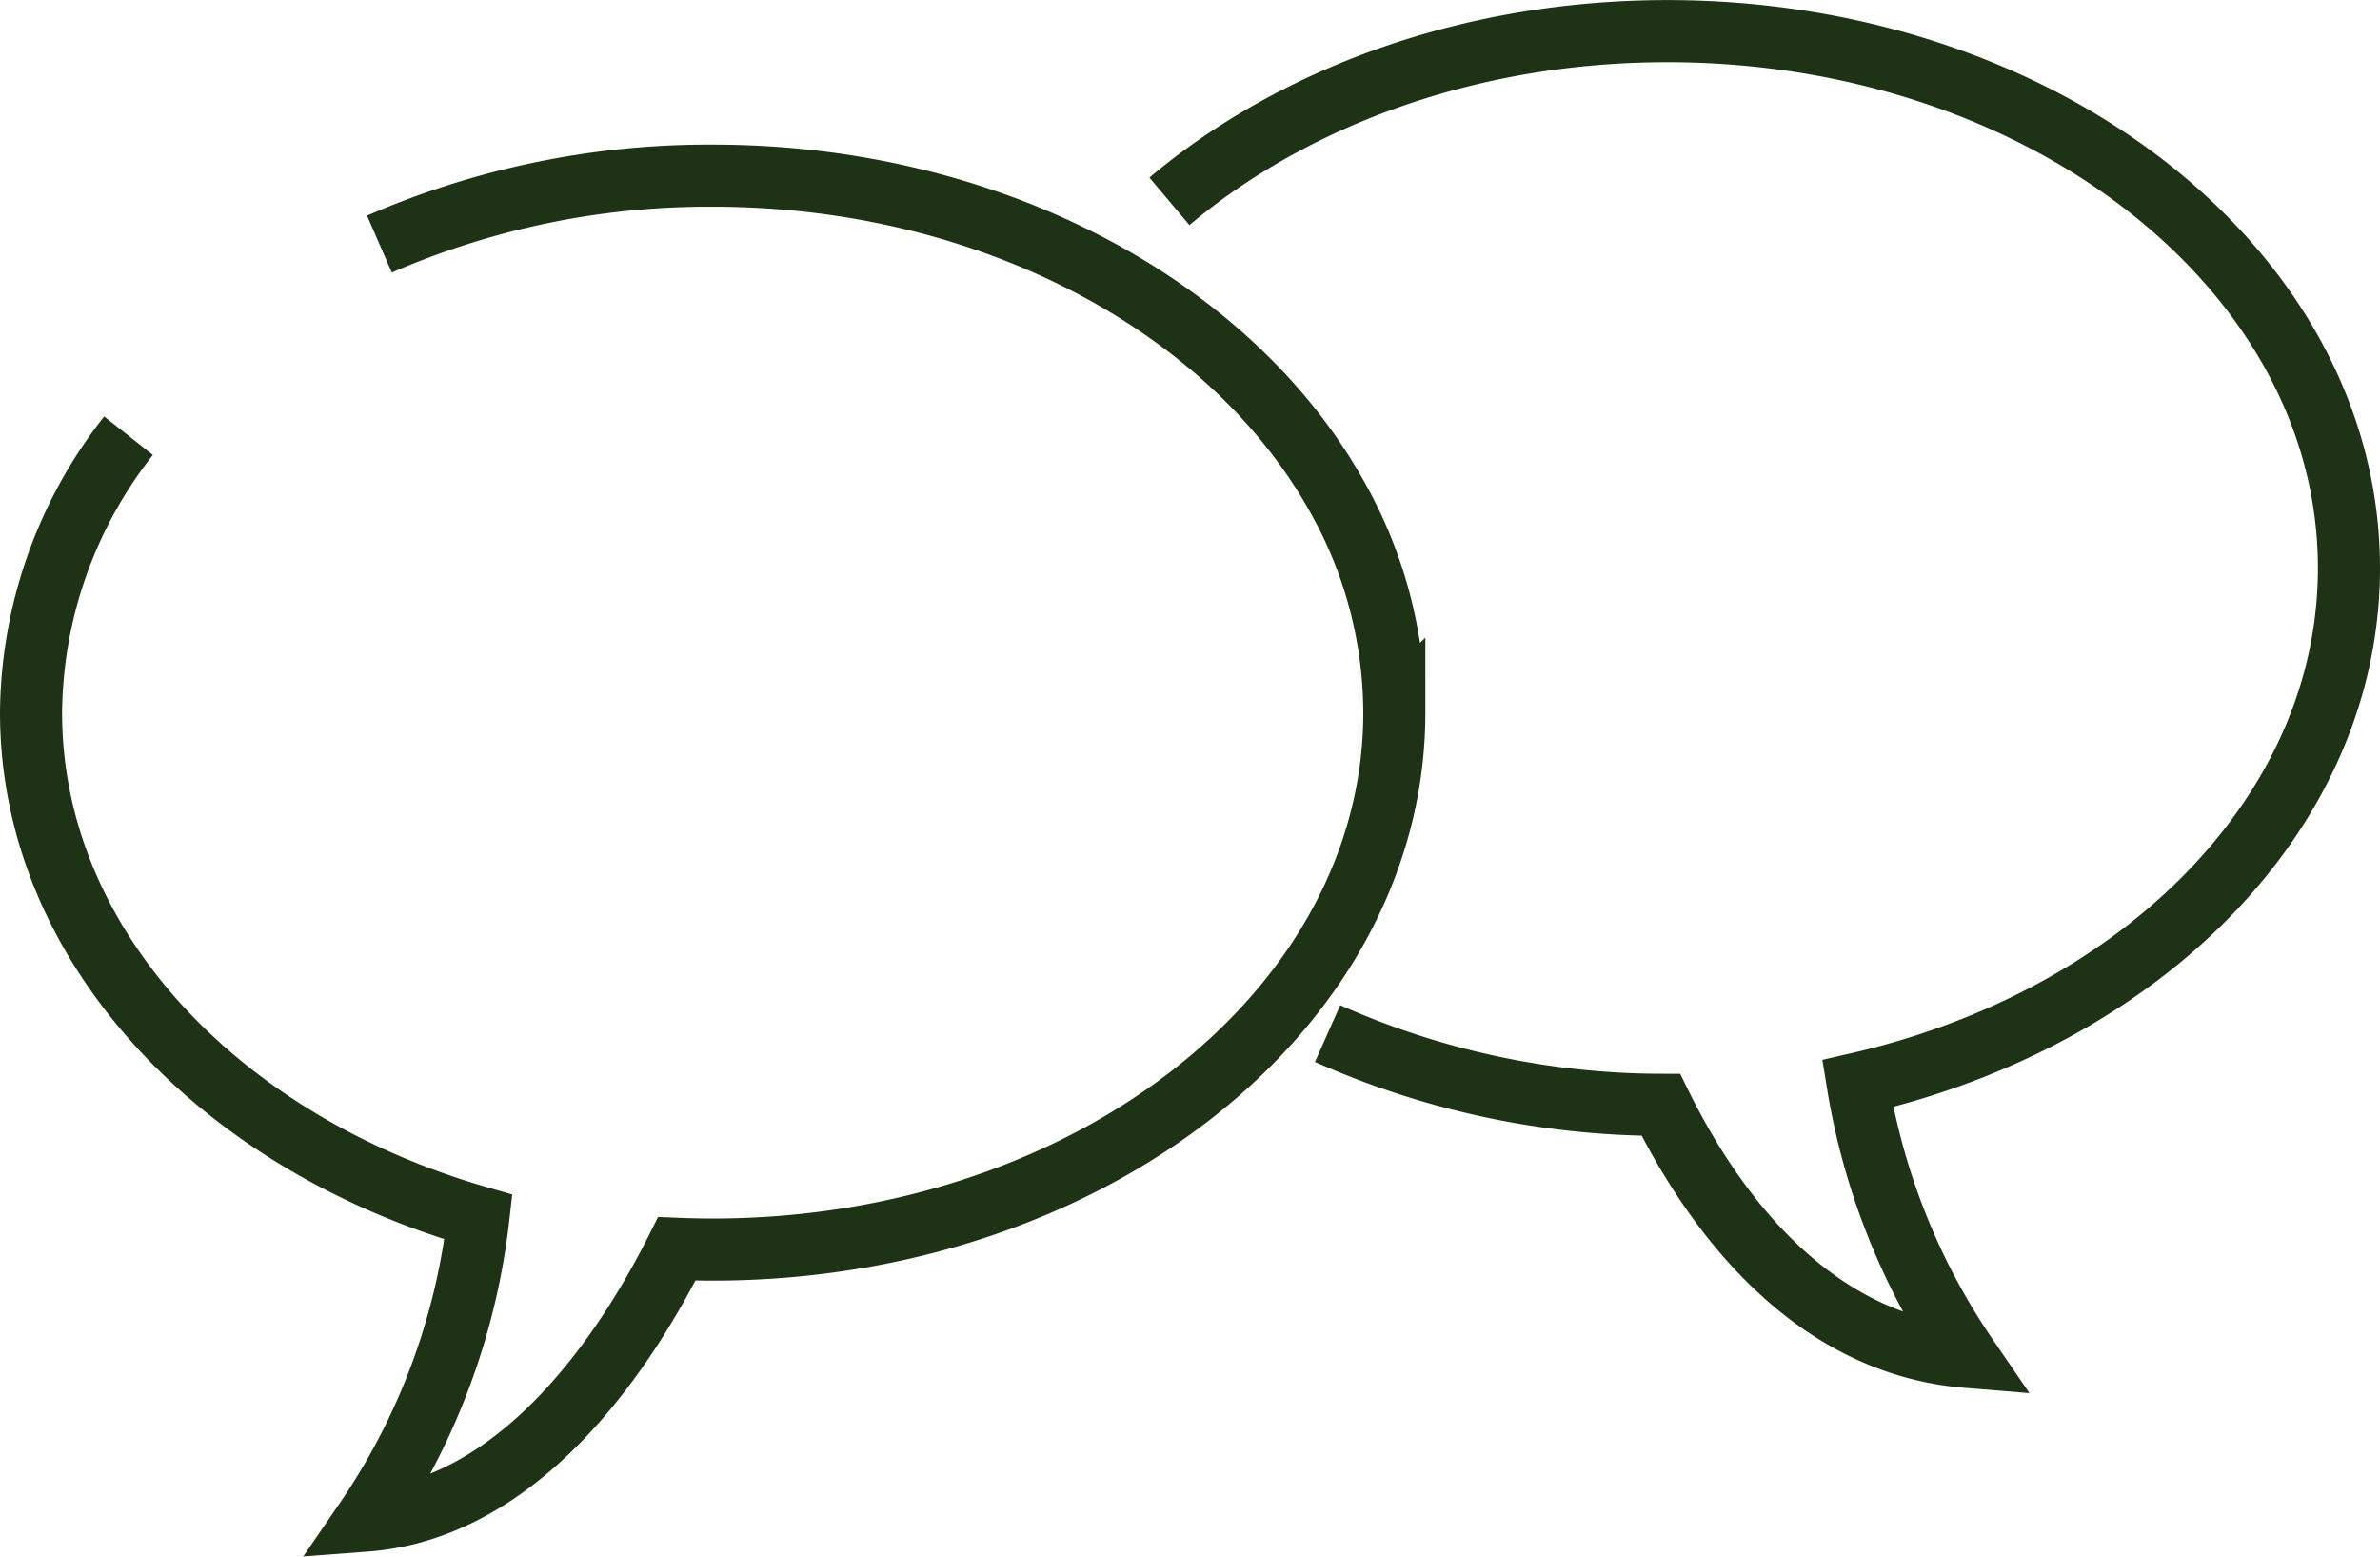
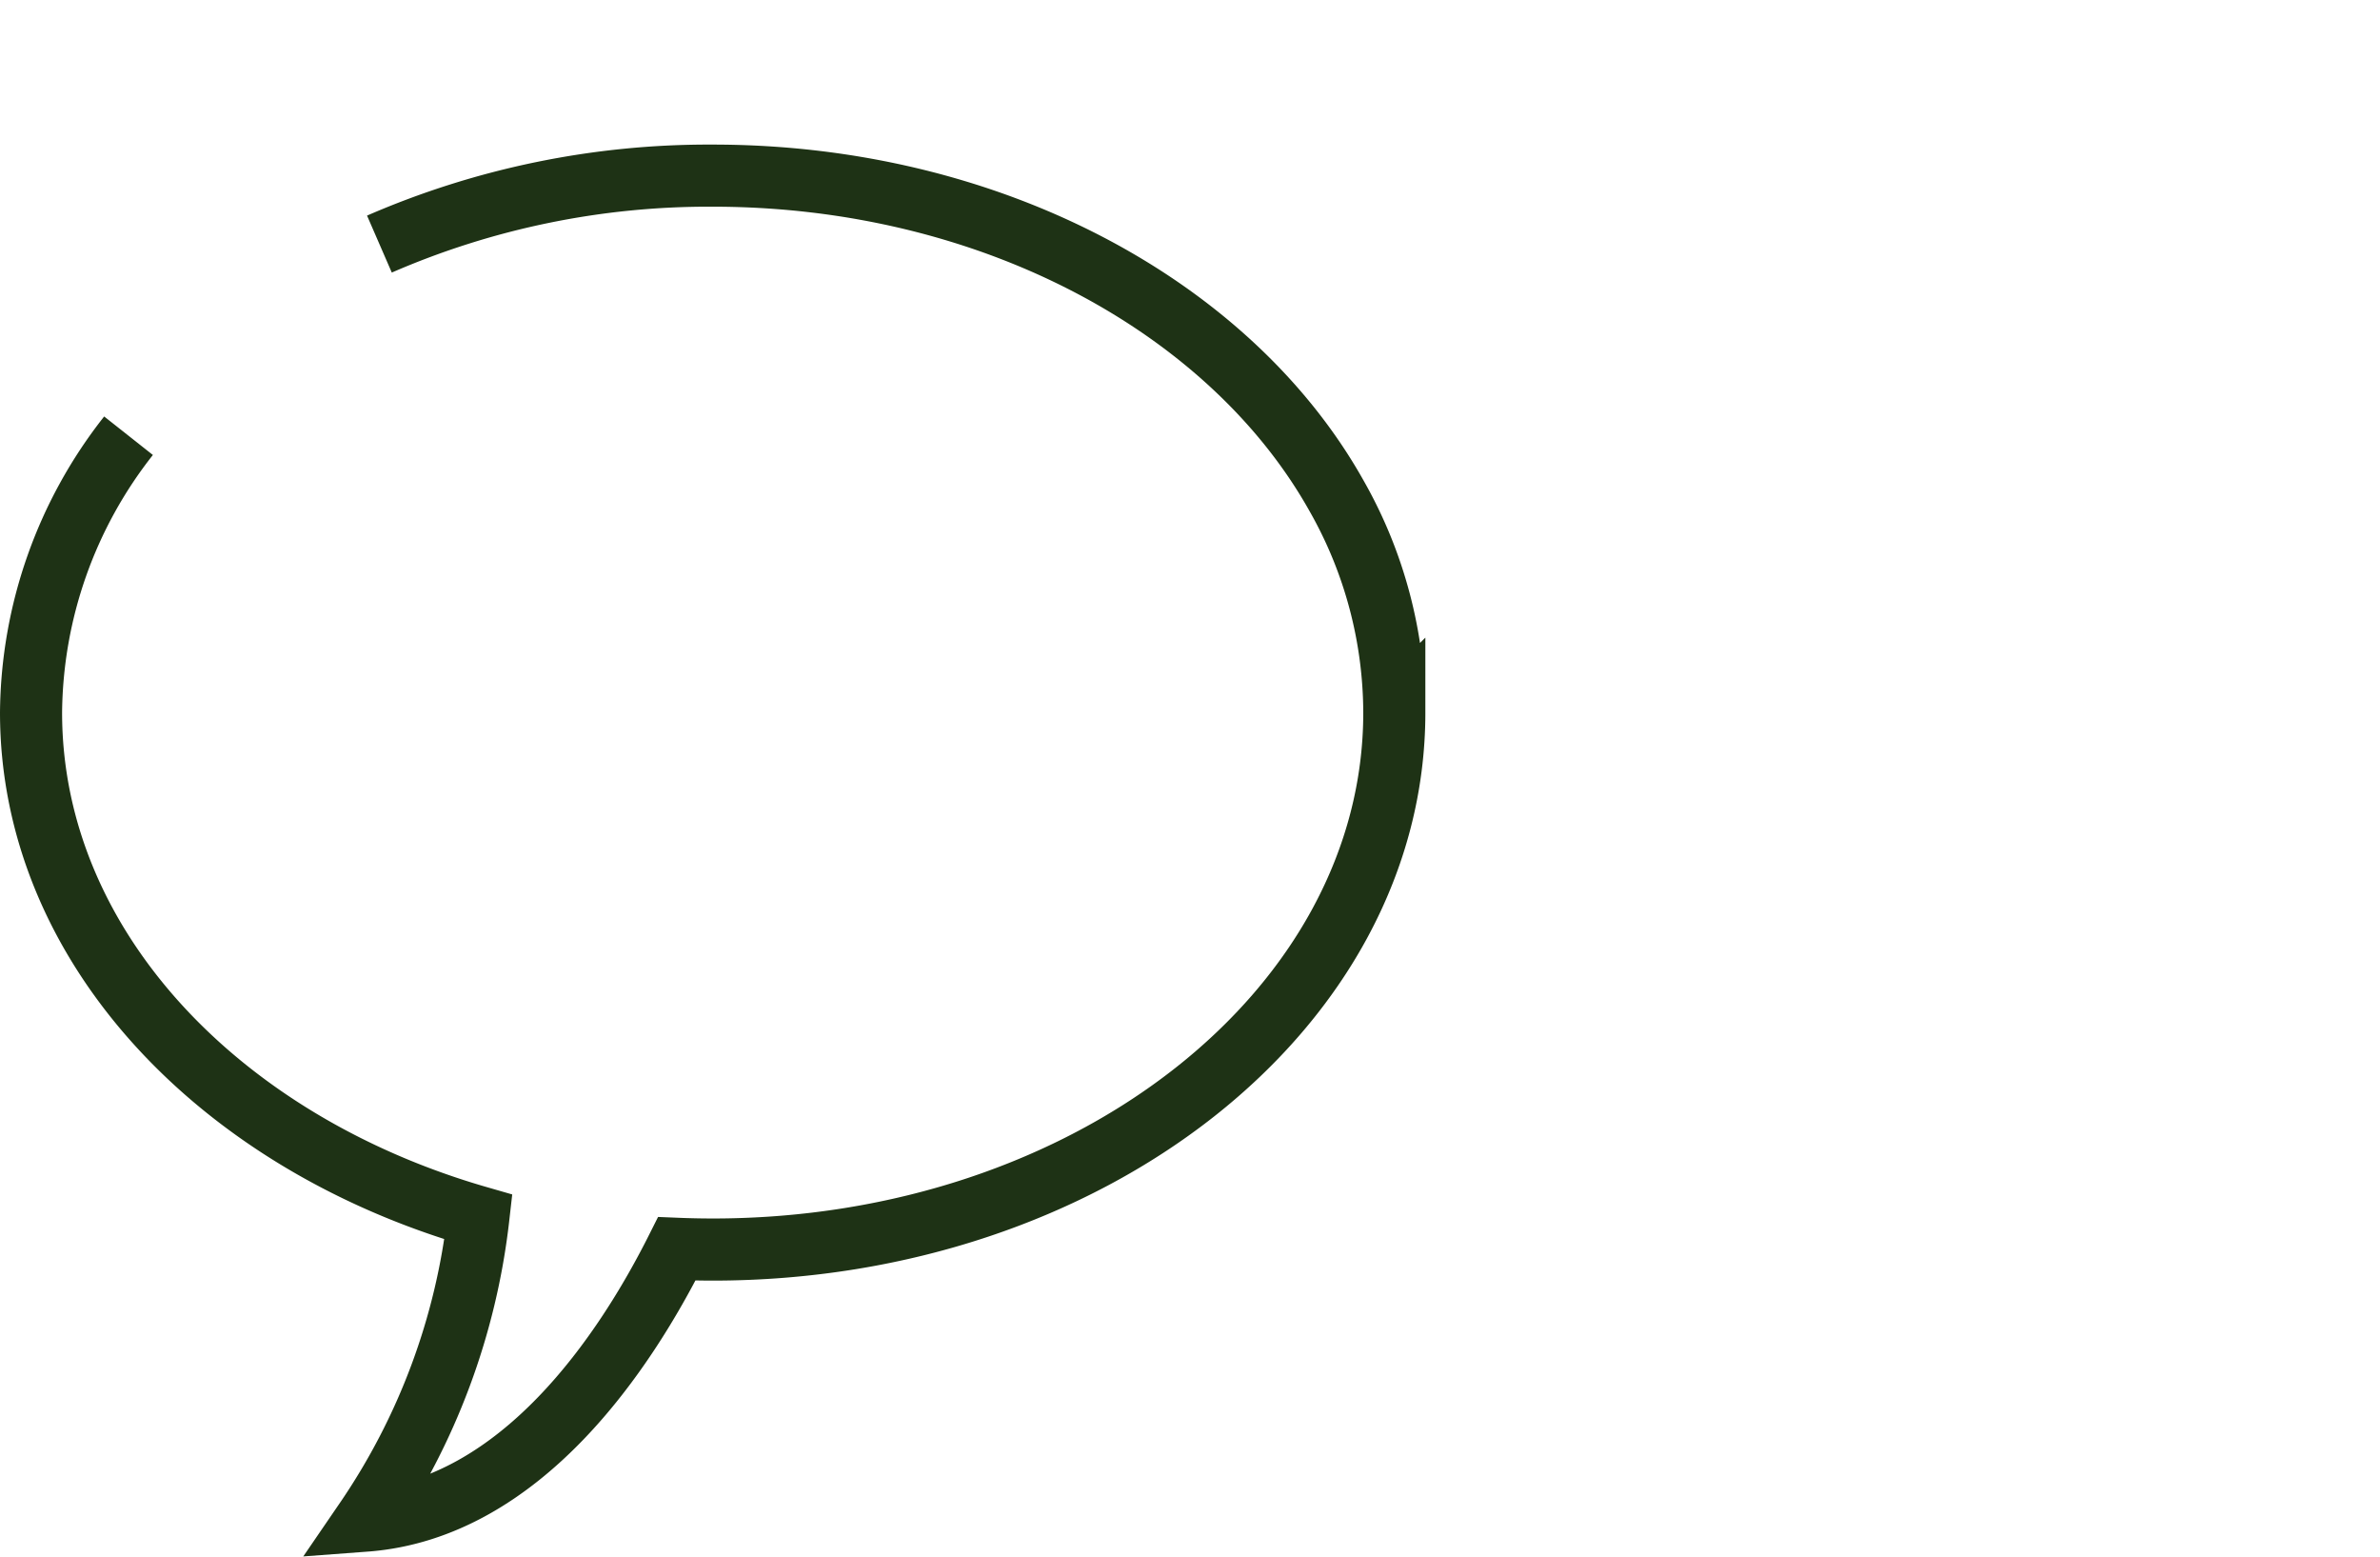
<svg xmlns="http://www.w3.org/2000/svg" width="153.319" height="100.25" viewBox="0 0 153.319 100.25">
  <g id="Group_390" data-name="Group 390" transform="translate(666.03 -14.496)">
    <path id="Path_435" data-name="Path 435" d="M-657.75,38.884a29.166,29.166,0,0,0-6.28,17.83c0,14.924,12,27.638,28.82,32.485a43.216,43.216,0,0,1-7.283,19.554c10.1-.753,16.8-11.01,20.063-17.507q1.147.047,2.31.048c24.251,0,43.911-15.482,43.911-34.581a28.368,28.368,0,0,0-3.7-13.923c-6.8-12.164-22.246-20.656-40.207-20.656a53.174,53.174,0,0,0-21.472,4.408" transform="translate(0 3.673)" fill="none" stroke="#1e3215" stroke-miterlimit="10" stroke-width="4" />
-     <path id="Path_436" data-name="Path 436" d="M-609.434,81.056a53.013,53.013,0,0,0,21.47,4.591c3.179,6.432,9.411,15.391,19.725,16.233a43.545,43.545,0,0,1-7.047-17.6c18.281-4.181,31.648-17.459,31.648-33.2,0-19.1-19.66-34.579-43.913-34.579-12.655,0-24.059,4.216-32.072,10.96" transform="translate(28.927 0)" fill="none" stroke="#1e3215" stroke-miterlimit="10" stroke-width="4" />
  </g>
</svg>